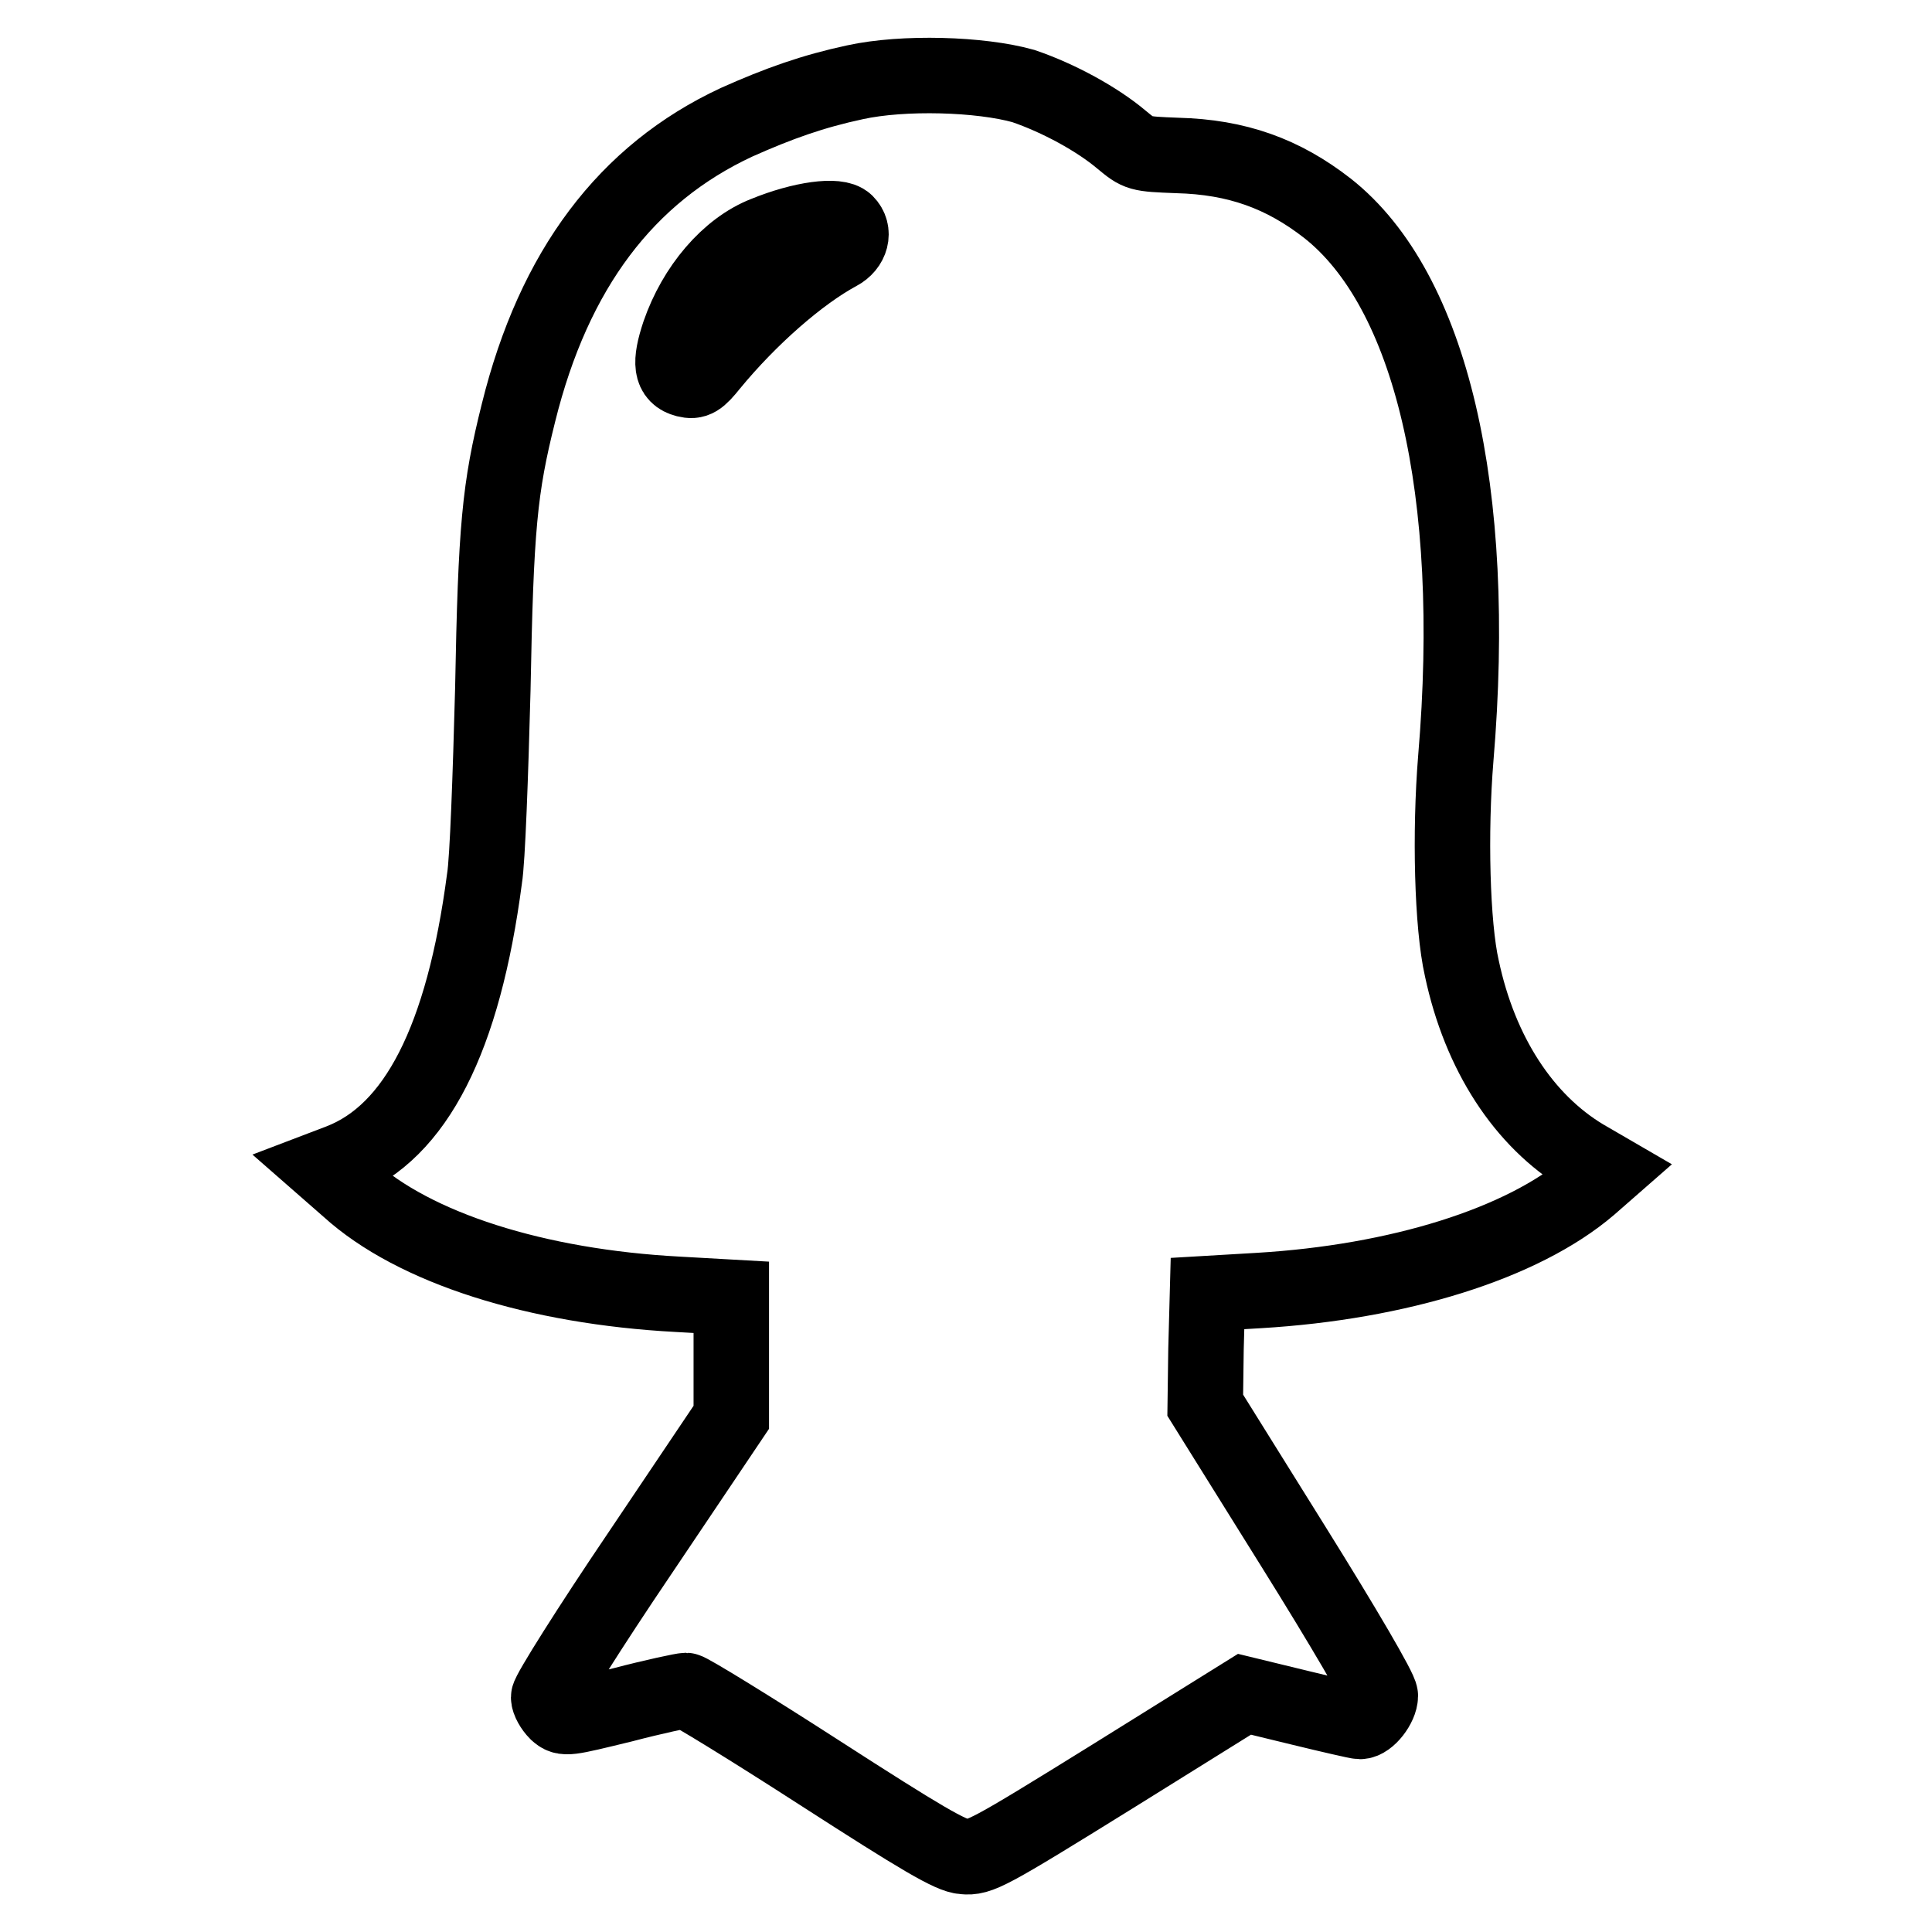
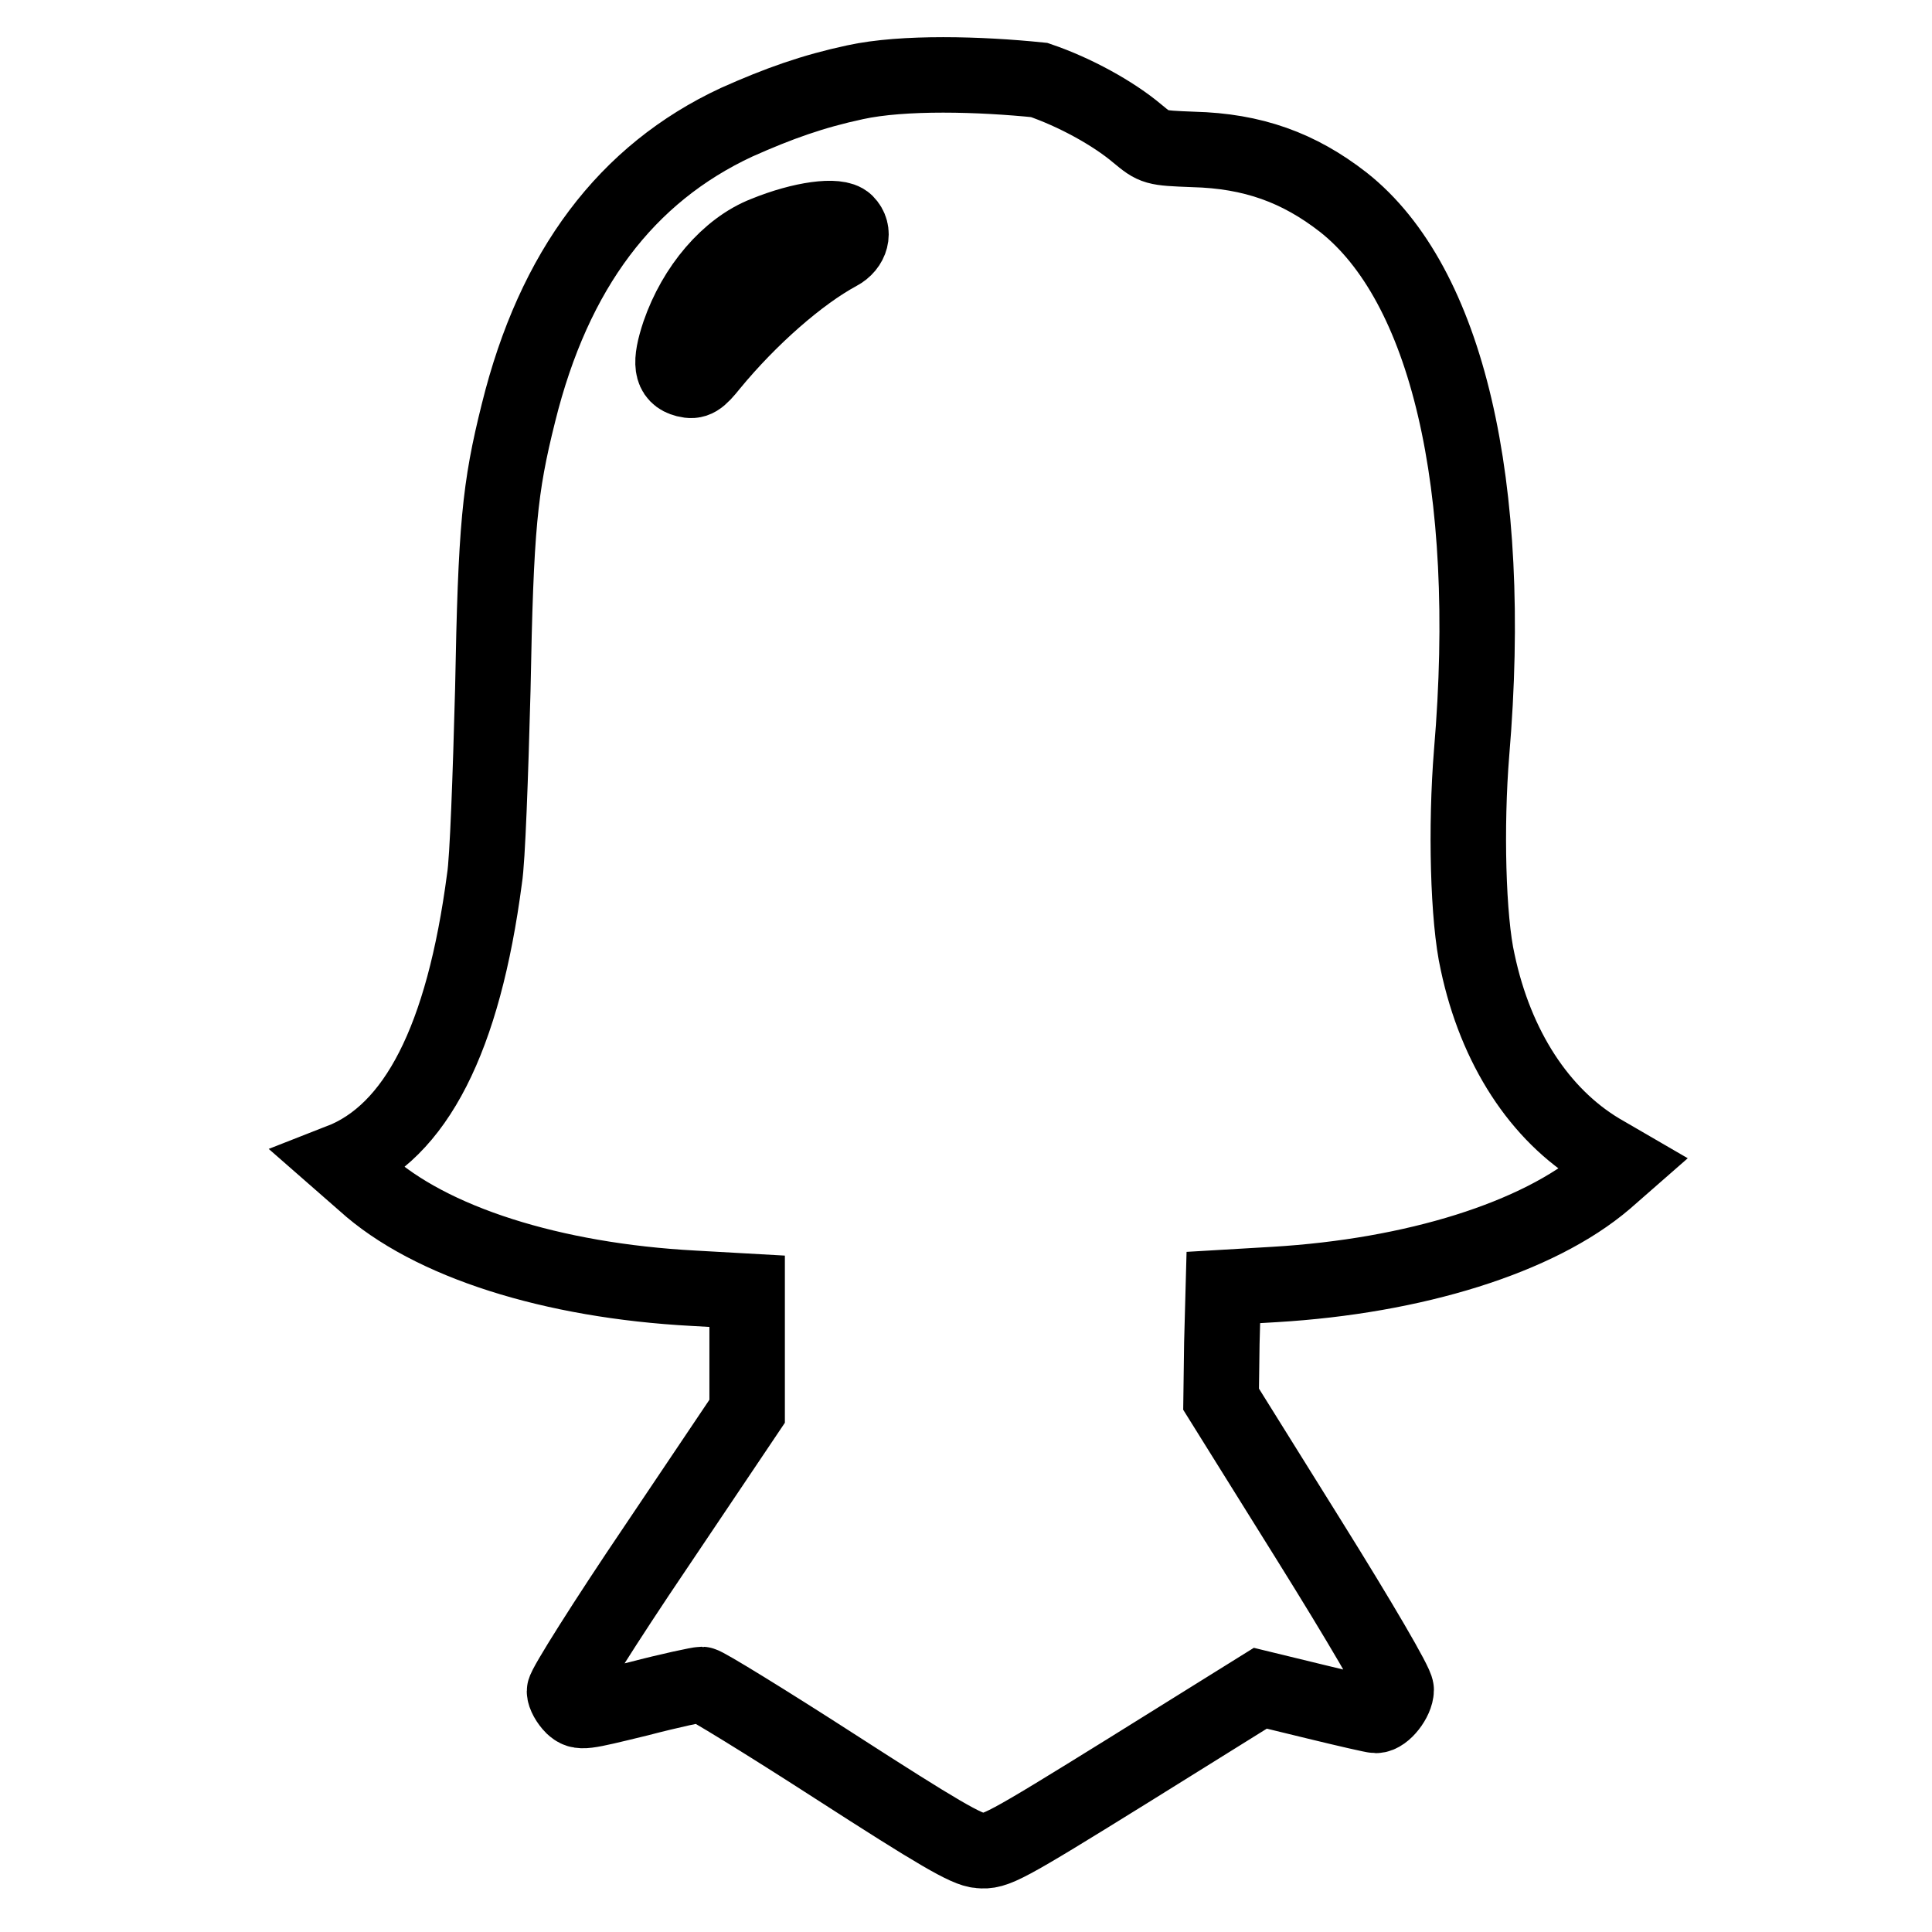
<svg xmlns="http://www.w3.org/2000/svg" version="1.1" x="0px" y="0px" viewBox="0 0 256 256" enable-background="new 0 0 256 256" xml:space="preserve">
  <g>
    <g>
      <g>
-         <path stroke-width="10" fill-opacity="0" stroke="#000000" d="M113.3,10.9c-5.6,1.2-10.1,2.8-15.7,5.3C83,23,73.4,35.7,68.7,54.7c-2.5,10-3,15.1-3.4,36.7c-0.3,11.3-0.7,22.6-1.1,25c-2.8,21.3-9.1,33.6-19.1,37.5l-2.1,0.8l3.2,2.8c8.7,7.9,24.9,13,43.6,14l7.1,0.4v8v7.9l-12.1,18c-6.7,9.9-12.1,18.5-12.1,19.1c0,0.5,0.5,1.4,1.1,2c1,0.9,1.3,0.8,8.7-1c4.2-1.1,8-1.9,8.4-1.9c0.4,0,8.4,4.9,17.7,10.9c13.5,8.7,17.4,11,19.1,11.1c2.1,0.2,3.1-0.3,19.7-10.6l17.5-10.9l7.4,1.8c4.1,1,7.6,1.8,7.9,1.8c1.1,0,2.7-2.1,2.7-3.4c0-0.8-4.8-9-11.6-19.9l-11.6-18.6l0.1-7.4l0.2-7.4l6.8-0.4c18.5-1.1,34.9-6.2,43.8-13.8l2.4-2.1l-3.1-1.8c-8-4.8-13.8-13.7-16.2-25c-1.3-5.7-1.6-18-0.8-27.8c3-35.5-3.3-62.1-17-72.9c-5.9-4.6-12-6.8-19.9-7c-5.1-0.2-5.1-0.2-7.4-2.1c-3.2-2.7-8.3-5.5-13-7.1C129.9,9.8,119.7,9.5,113.3,10.9z M112.1,29.5c1.2,1.2,0.7,3.1-1,4c-5.2,2.8-11.8,8.6-16.9,14.8c-1.6,2-2.1,2.3-3.3,2c-2-0.5-2.2-2.2-0.9-6.1c2.1-6.1,6.5-11.3,11.4-13.2C106.3,29,111,28.4,112.1,29.5z" />
+         <path stroke-width="10" fill-opacity="0" stroke="#000000" d="M113.3,10.9c-5.6,1.2-10.1,2.8-15.7,5.3C83,23,73.4,35.7,68.7,54.7c-2.5,10-3,15.1-3.4,36.7c-0.3,11.3-0.7,22.6-1.1,25c-2.8,21.3-9.1,33.6-19.1,37.5l3.2,2.8c8.7,7.9,24.9,13,43.6,14l7.1,0.4v8v7.9l-12.1,18c-6.7,9.9-12.1,18.5-12.1,19.1c0,0.5,0.5,1.4,1.1,2c1,0.9,1.3,0.8,8.7-1c4.2-1.1,8-1.9,8.4-1.9c0.4,0,8.4,4.9,17.7,10.9c13.5,8.7,17.4,11,19.1,11.1c2.1,0.2,3.1-0.3,19.7-10.6l17.5-10.9l7.4,1.8c4.1,1,7.6,1.8,7.9,1.8c1.1,0,2.7-2.1,2.7-3.4c0-0.8-4.8-9-11.6-19.9l-11.6-18.6l0.1-7.4l0.2-7.4l6.8-0.4c18.5-1.1,34.9-6.2,43.8-13.8l2.4-2.1l-3.1-1.8c-8-4.8-13.8-13.7-16.2-25c-1.3-5.7-1.6-18-0.8-27.8c3-35.5-3.3-62.1-17-72.9c-5.9-4.6-12-6.8-19.9-7c-5.1-0.2-5.1-0.2-7.4-2.1c-3.2-2.7-8.3-5.5-13-7.1C129.9,9.8,119.7,9.5,113.3,10.9z M112.1,29.5c1.2,1.2,0.7,3.1-1,4c-5.2,2.8-11.8,8.6-16.9,14.8c-1.6,2-2.1,2.3-3.3,2c-2-0.5-2.2-2.2-0.9-6.1c2.1-6.1,6.5-11.3,11.4-13.2C106.3,29,111,28.4,112.1,29.5z" />
      </g>
    </g>
  </g>
</svg>